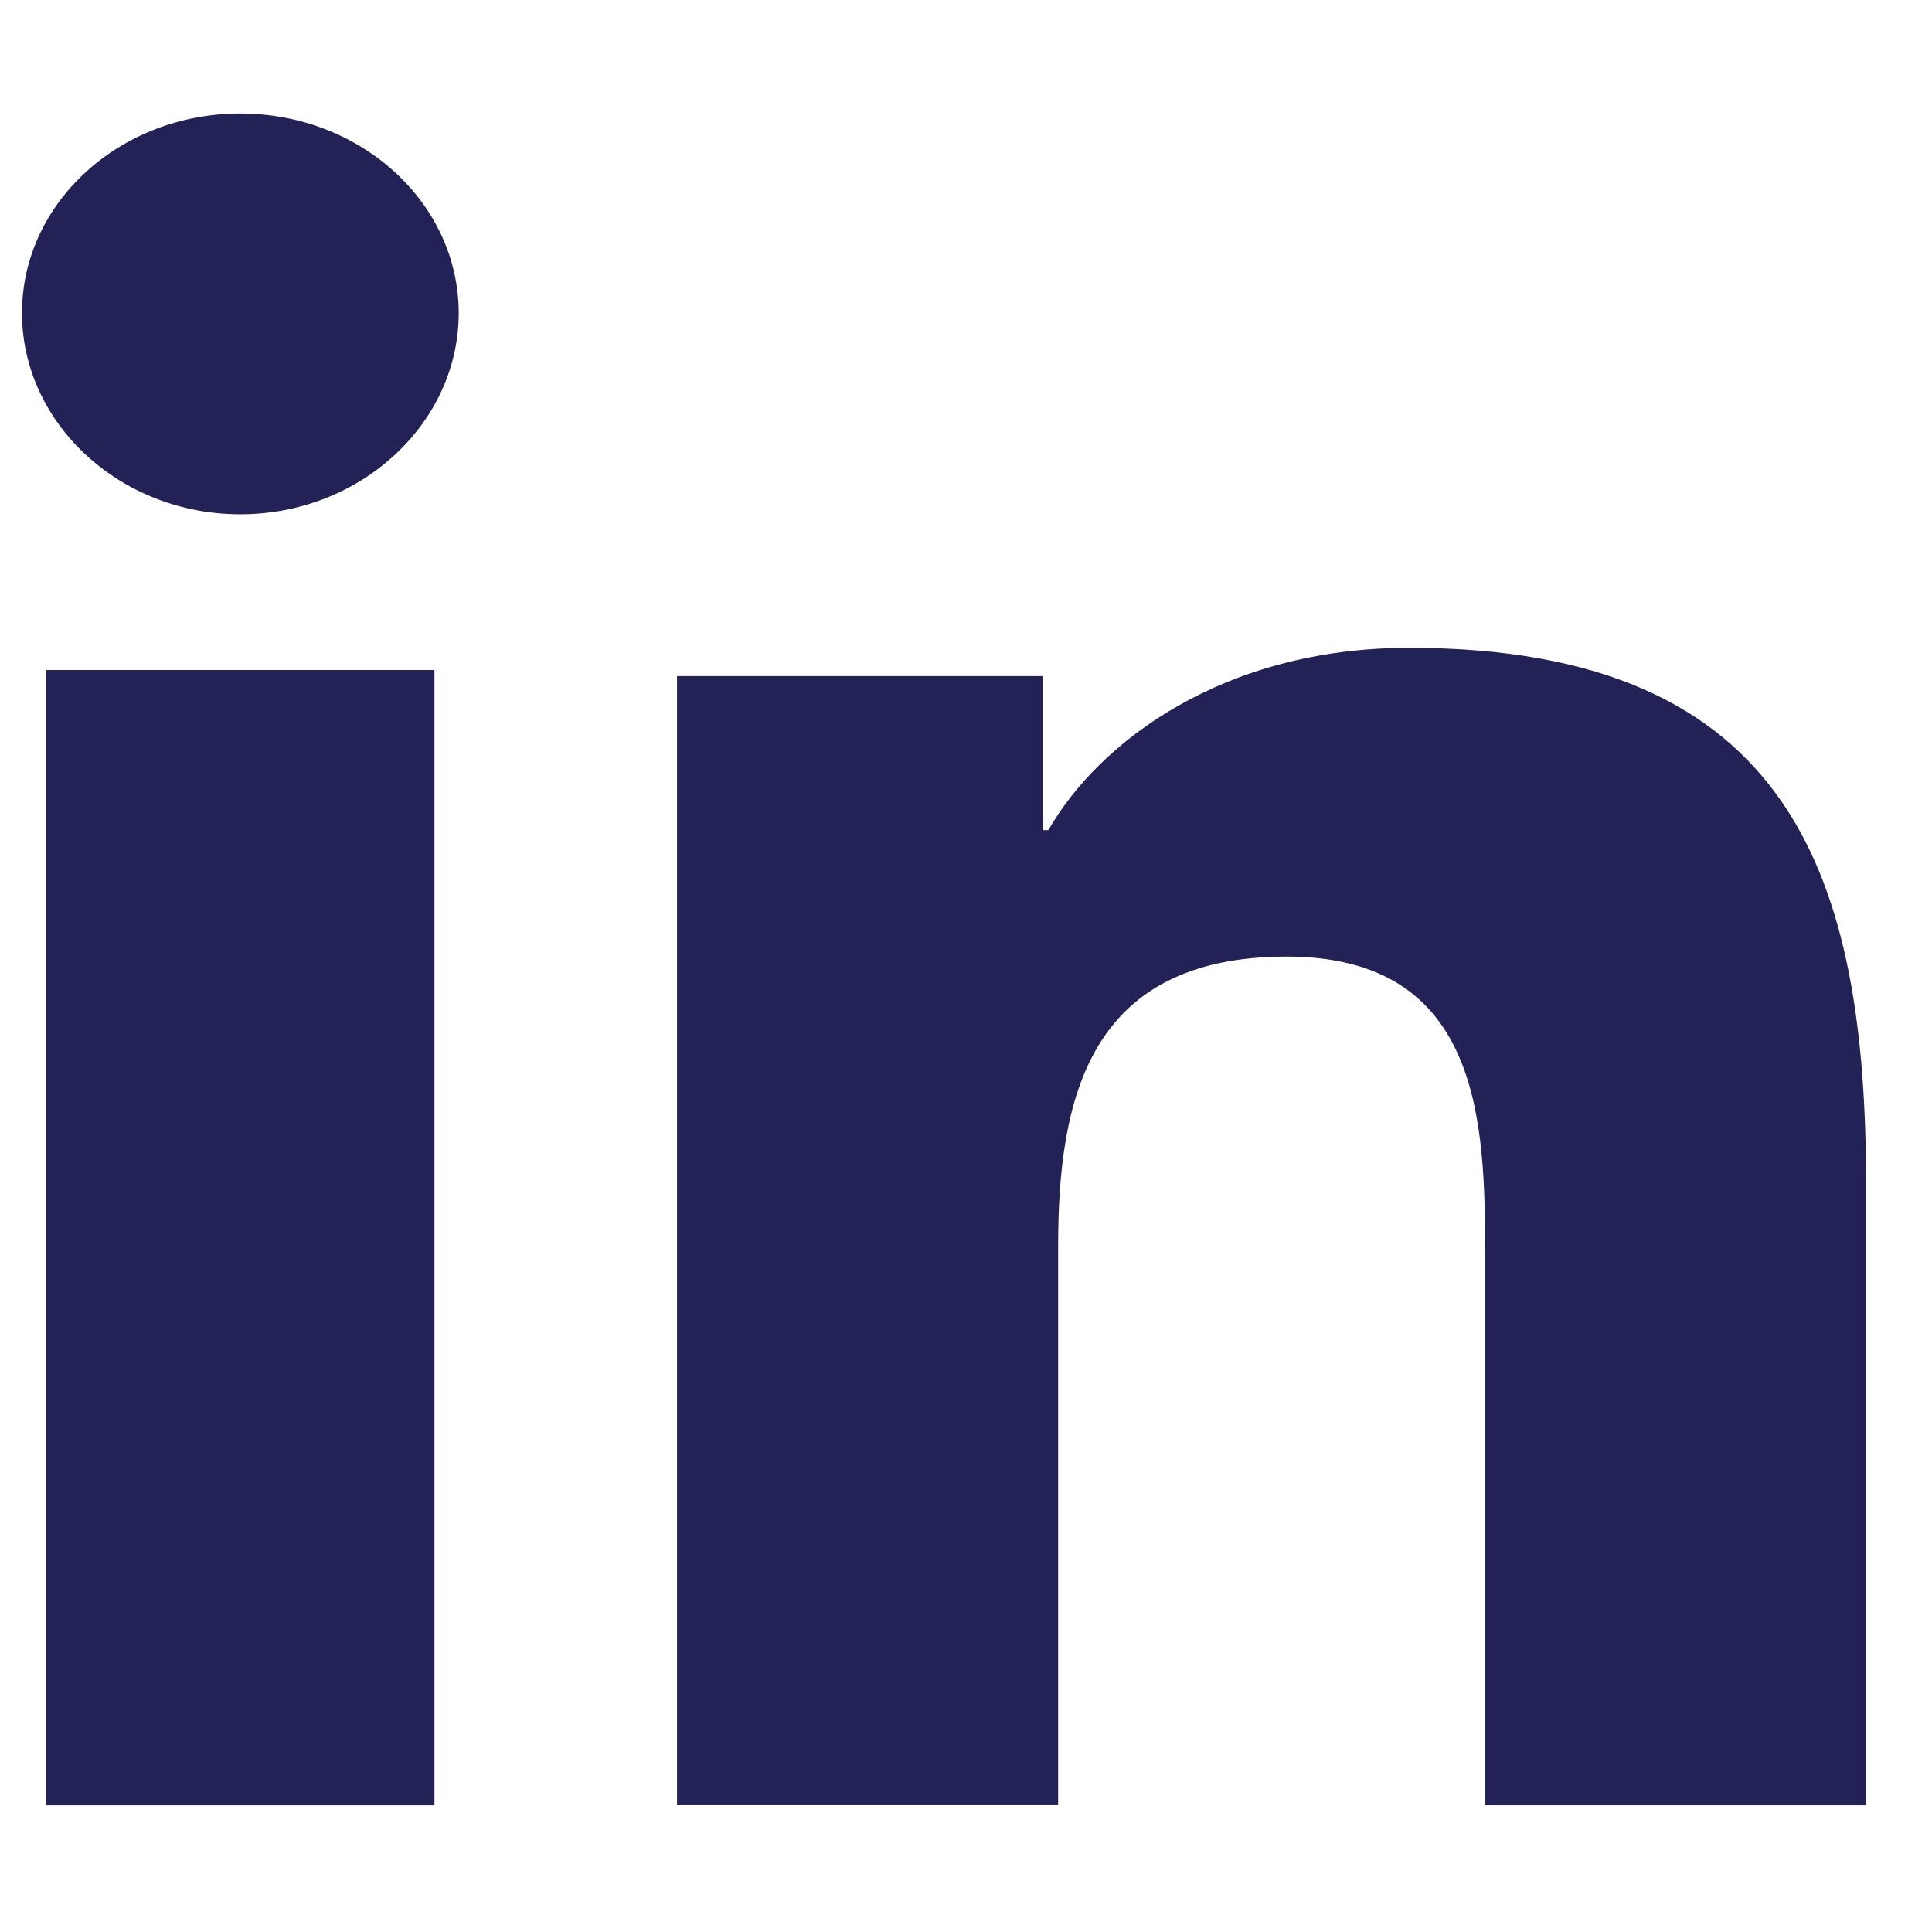
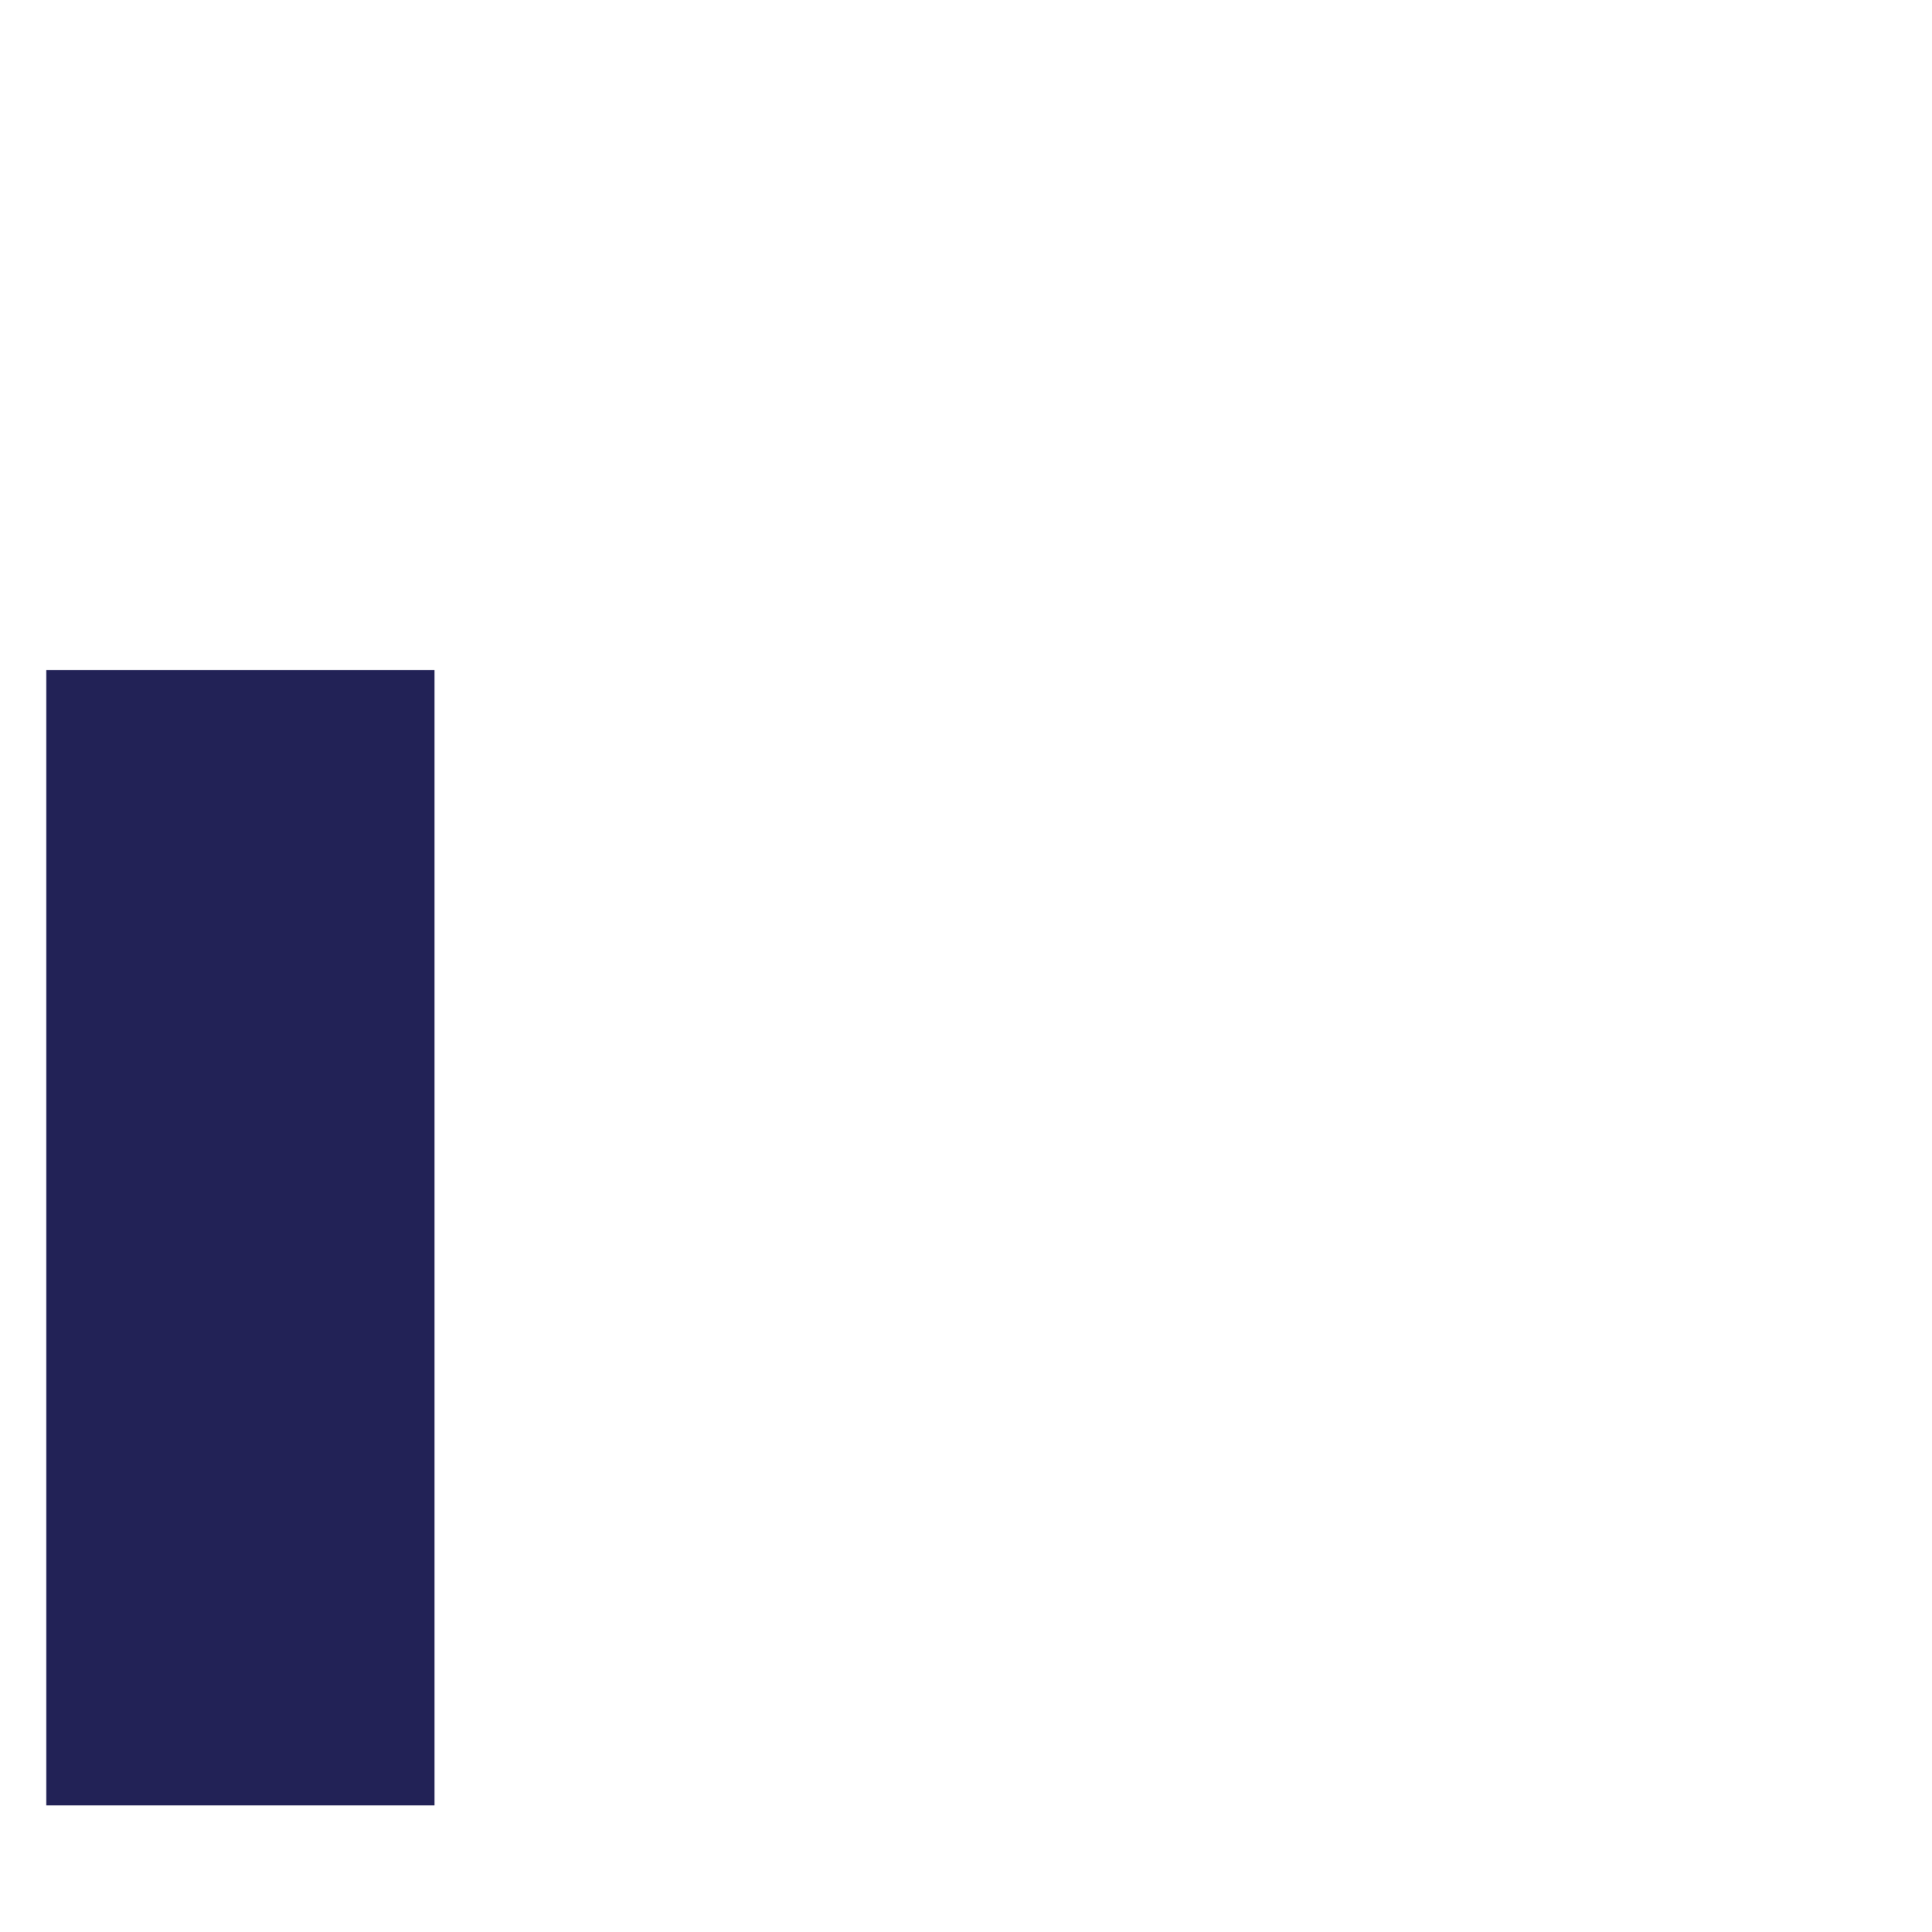
<svg xmlns="http://www.w3.org/2000/svg" width="800px" height="800px" viewBox="0 0 16 15" fill="none">
-   <path d="M15.45 14.451L15.454 14.45V9.314C15.454 6.801 14.866 4.865 11.67 4.865C10.134 4.865 9.103 5.64 8.682 6.375H8.637V5.099H5.607V14.45H8.763V9.82C8.763 8.601 9.014 7.422 10.656 7.422C12.274 7.422 12.299 8.813 12.299 9.898V14.451H15.45Z" fill="#222256" />
  <path d="M0.383 5.049H3.598V14.451H0.383V5.049Z" fill="#222256" />
-   <path d="M1.99 0.44C0.992 0.44 0.182 1.18 0.182 2.092C0.182 3.004 0.992 3.759 1.99 3.759C2.989 3.759 3.799 3.004 3.799 2.092C3.798 1.18 2.988 0.44 1.99 0.44Z" fill="#222256" />
</svg>